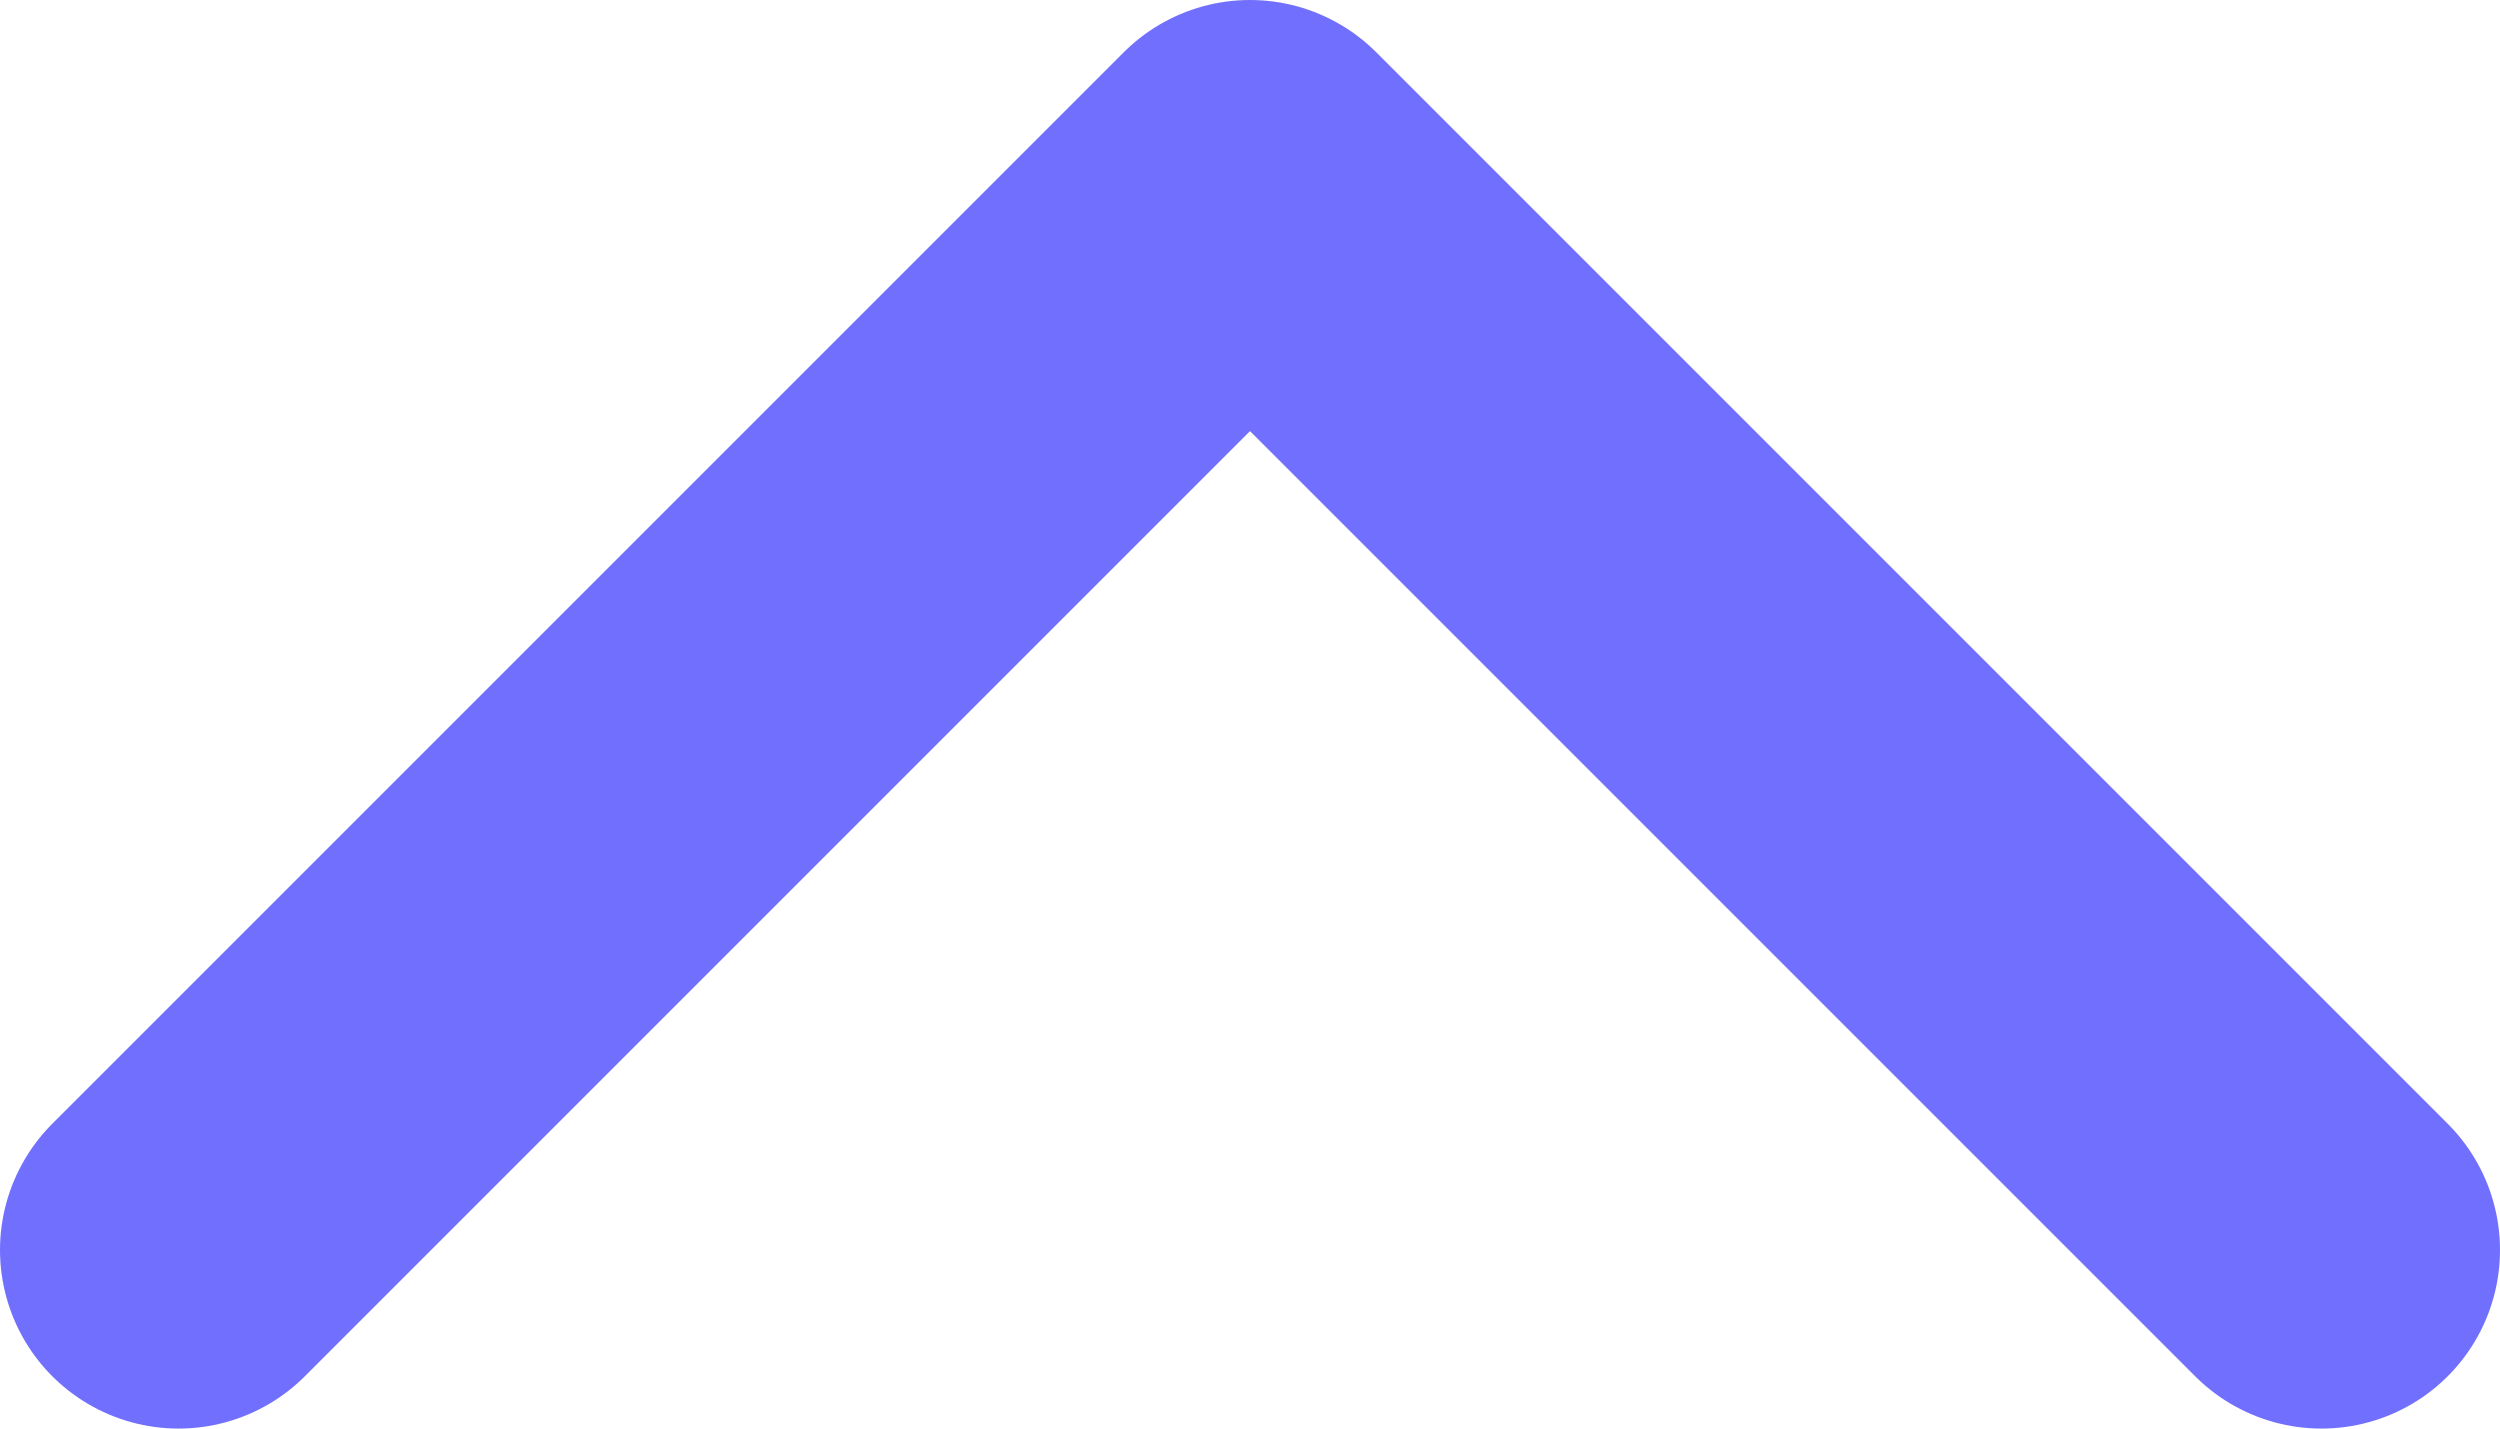
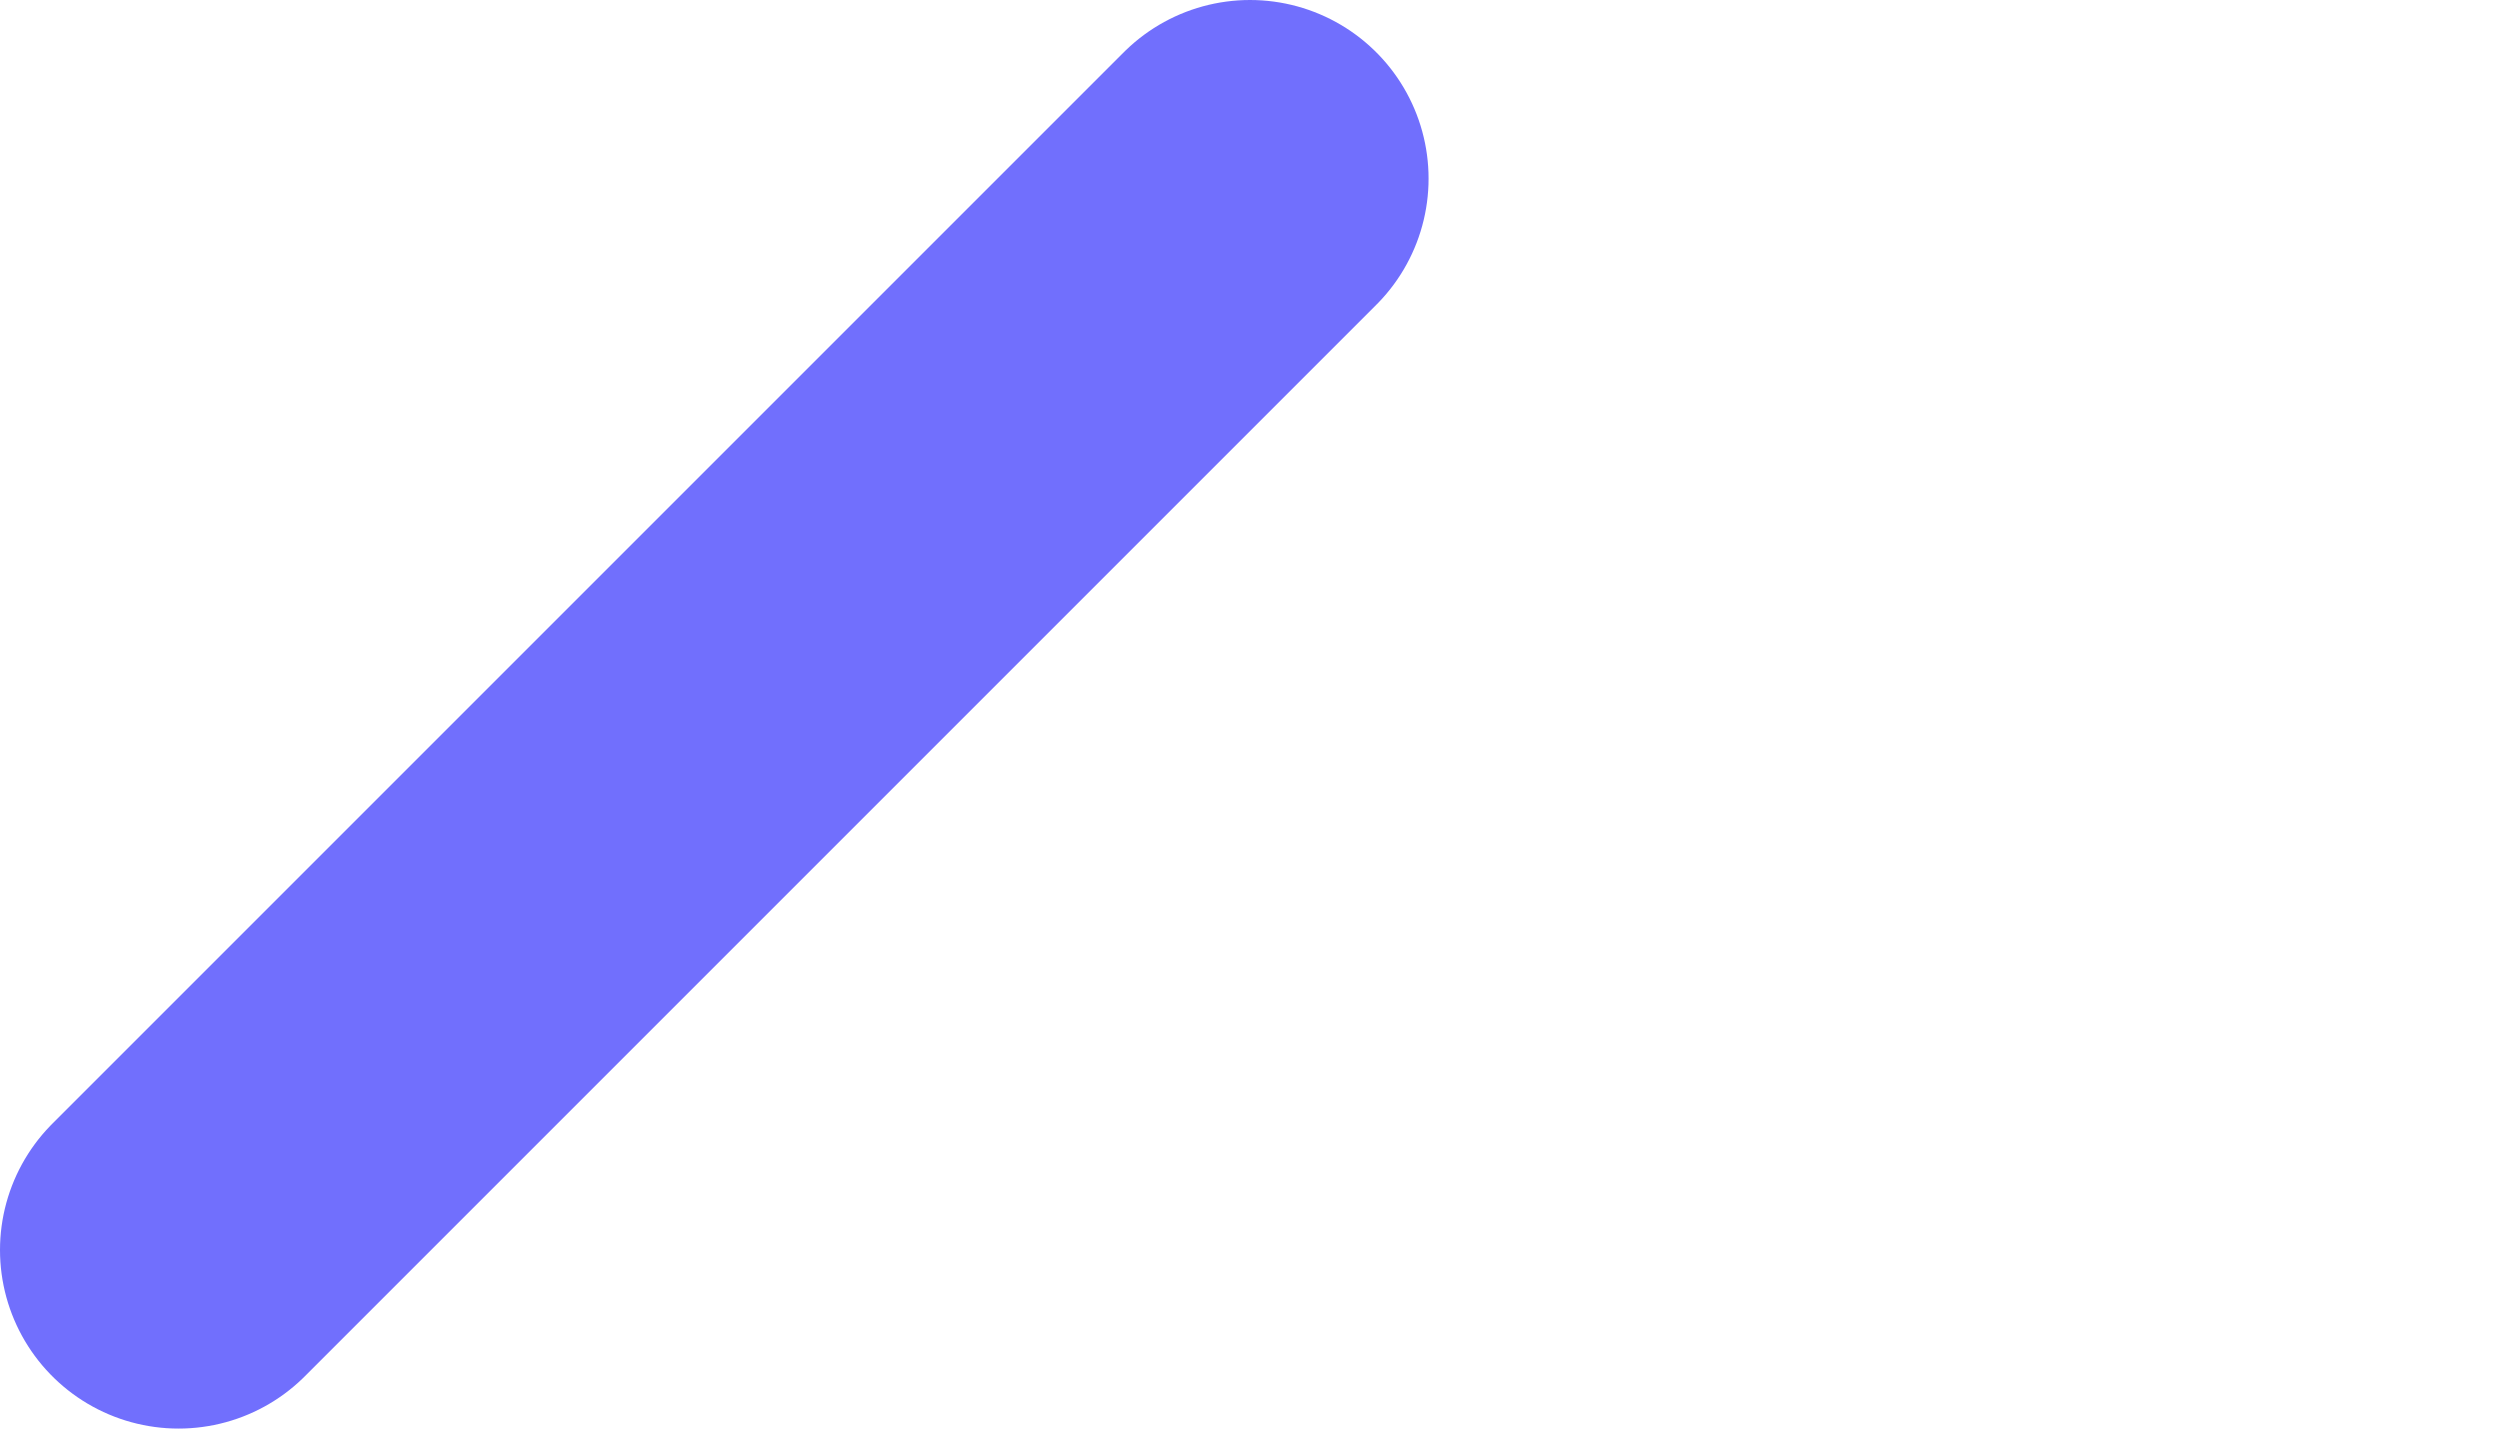
<svg xmlns="http://www.w3.org/2000/svg" width="14" height="8" viewBox="0 0 14 8" fill="none">
-   <path d="M1 7L7 1L13 7" stroke="#716FFD" stroke-width="2" stroke-linecap="round" stroke-linejoin="round" />
+   <path d="M1 7L7 1" stroke="#716FFD" stroke-width="2" stroke-linecap="round" stroke-linejoin="round" />
</svg>